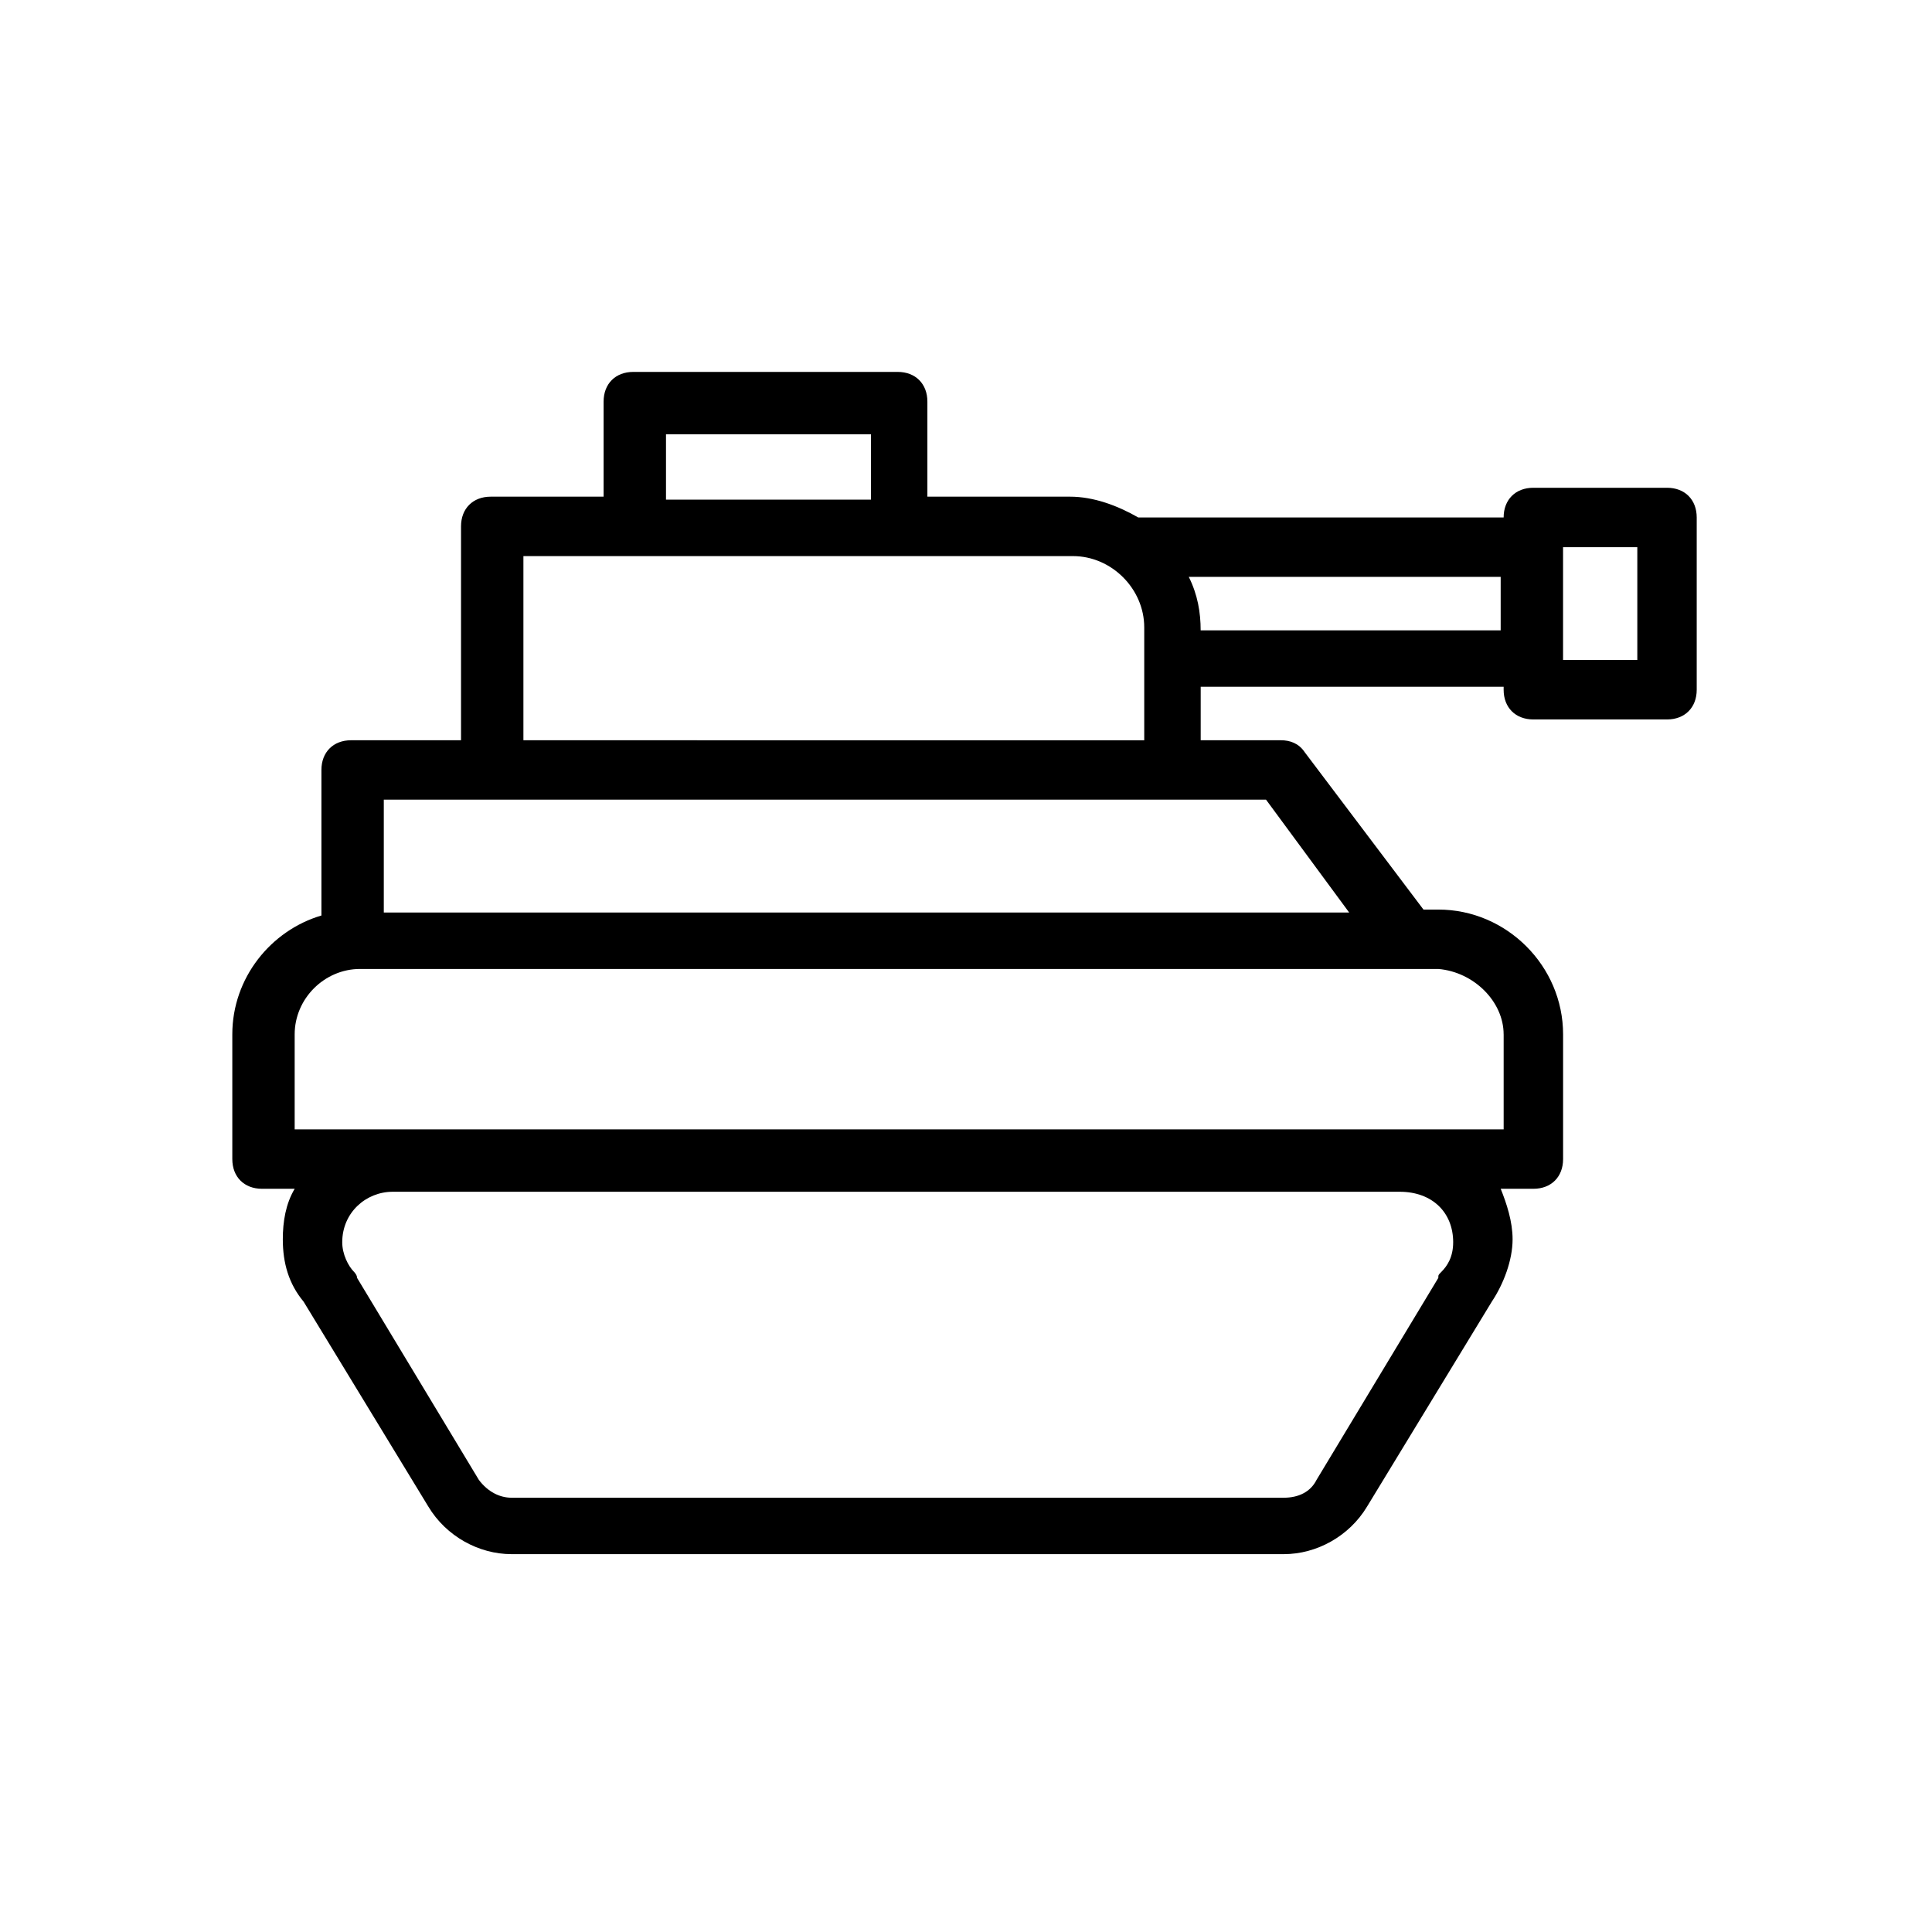
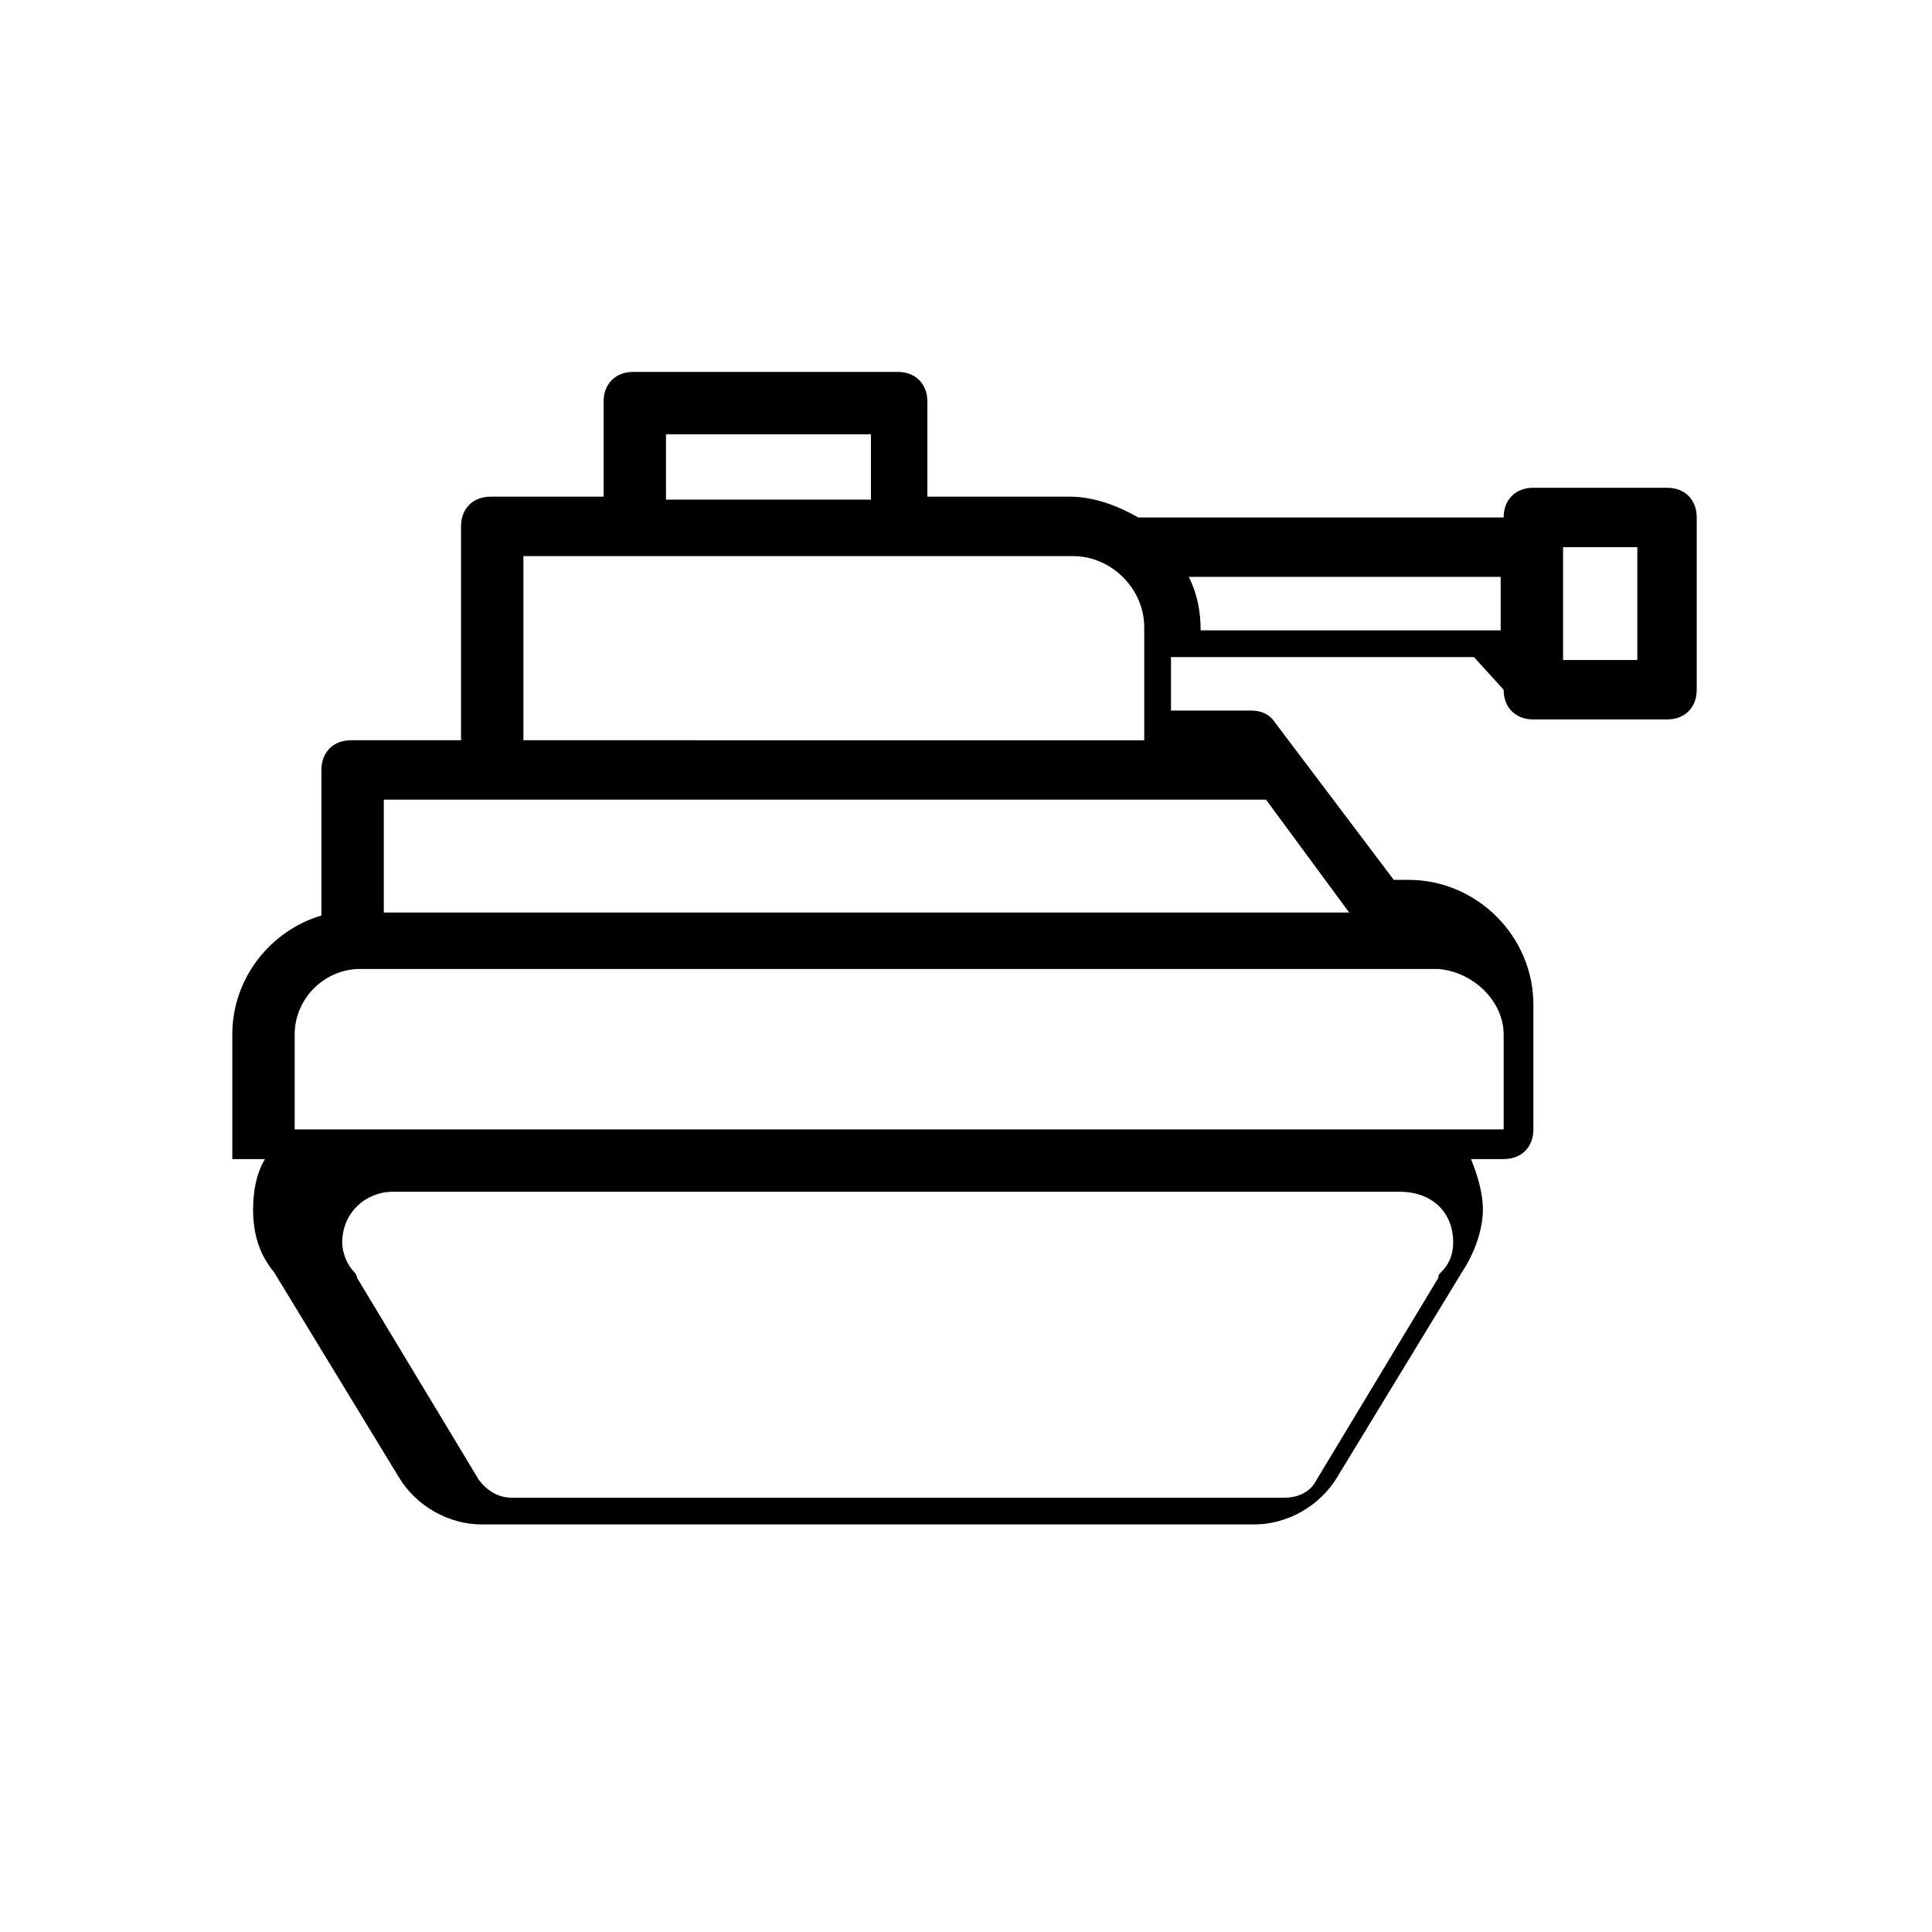
<svg xmlns="http://www.w3.org/2000/svg" fill="#000000" width="800px" height="800px" version="1.1" viewBox="144 144 512 512">
-   <path d="m542.48 326.79c0 4.723 3.148 7.871 7.871 7.871h35.426c4.723 0 7.871-3.148 7.871-7.871v-45.656c0-4.723-3.148-7.871-7.871-7.871h-35.426c-4.723 0-7.871 3.148-7.871 7.871h-96.824c-5.512-3.148-11.809-5.512-18.105-5.512h-37.785v-25.191c0-4.723-3.148-7.871-7.871-7.871h-70.062c-4.723 0-7.871 3.148-7.871 7.871v25.191h-29.914c-4.723 0-7.871 3.148-7.871 7.871v56.68h-29.125c-4.723 0-7.871 3.148-7.871 7.871v38.574c-13.383 3.938-23.617 16.531-23.617 31.488v33.062c0 4.723 3.148 7.871 7.871 7.871h8.66c-2.363 3.938-3.148 8.66-3.148 13.383 0 6.297 1.574 11.809 5.512 16.531l33.062 54.316c4.723 7.871 13.383 12.594 22.043 12.594h204.67c8.66 0 17.32-4.723 22.043-12.594l33.062-54.316c3.148-4.723 5.512-11.02 5.512-16.531 0-4.723-1.574-9.445-3.148-13.383h8.66c4.723 0 7.871-3.148 7.871-7.871v-33.062c0-18.105-14.957-33.062-33.062-33.062h-3.938l-31.488-41.723c-1.574-2.363-3.938-3.148-6.297-3.148h-21.254v-14.168l80.285-0.004zm15.746-37.785h19.68v29.914h-19.68zm-16.531 22.039h-79.508c0-4.723-0.789-9.445-3.148-14.168h82.656zm-221.2-51.953h54.316v17.32h-54.316zm208.61 214.12c0 3.938-1.574 6.297-3.148 7.871-0.789 0.789-0.789 0.789-0.789 1.574l-32.273 53.531c-1.574 3.148-4.723 4.723-8.66 4.723h-204.67c-3.148 0-6.297-1.574-8.66-4.723l-32.273-53.531c0-0.789-0.789-1.574-0.789-1.574-1.574-1.574-3.148-4.723-3.148-7.871 0-7.871 6.297-13.383 13.383-13.383h266.86c8.656 0 14.168 5.512 14.168 13.383zm13.379-55.102v25.191h-26.766l-266.86-0.004h-26.766v-25.191c0-9.445 7.871-17.32 17.32-17.32h285.75c9.445 0.793 17.316 8.664 17.316 17.324zm-40.934-32.277h-255.84v-29.914h233.8zm-218.84-45.656v-48.805h145.63c10.234 0 18.895 8.66 18.895 18.895v29.914z" />
+   <path d="m542.48 326.79c0 4.723 3.148 7.871 7.871 7.871h35.426c4.723 0 7.871-3.148 7.871-7.871v-45.656c0-4.723-3.148-7.871-7.871-7.871h-35.426c-4.723 0-7.871 3.148-7.871 7.871h-96.824c-5.512-3.148-11.809-5.512-18.105-5.512h-37.785v-25.191c0-4.723-3.148-7.871-7.871-7.871h-70.062c-4.723 0-7.871 3.148-7.871 7.871v25.191h-29.914c-4.723 0-7.871 3.148-7.871 7.871v56.68h-29.125c-4.723 0-7.871 3.148-7.871 7.871v38.574c-13.383 3.938-23.617 16.531-23.617 31.488v33.062h8.66c-2.363 3.938-3.148 8.66-3.148 13.383 0 6.297 1.574 11.809 5.512 16.531l33.062 54.316c4.723 7.871 13.383 12.594 22.043 12.594h204.67c8.66 0 17.32-4.723 22.043-12.594l33.062-54.316c3.148-4.723 5.512-11.02 5.512-16.531 0-4.723-1.574-9.445-3.148-13.383h8.66c4.723 0 7.871-3.148 7.871-7.871v-33.062c0-18.105-14.957-33.062-33.062-33.062h-3.938l-31.488-41.723c-1.574-2.363-3.938-3.148-6.297-3.148h-21.254v-14.168l80.285-0.004zm15.746-37.785h19.68v29.914h-19.68zm-16.531 22.039h-79.508c0-4.723-0.789-9.445-3.148-14.168h82.656zm-221.2-51.953h54.316v17.32h-54.316zm208.61 214.12c0 3.938-1.574 6.297-3.148 7.871-0.789 0.789-0.789 0.789-0.789 1.574l-32.273 53.531c-1.574 3.148-4.723 4.723-8.66 4.723h-204.67c-3.148 0-6.297-1.574-8.66-4.723l-32.273-53.531c0-0.789-0.789-1.574-0.789-1.574-1.574-1.574-3.148-4.723-3.148-7.871 0-7.871 6.297-13.383 13.383-13.383h266.86c8.656 0 14.168 5.512 14.168 13.383zm13.379-55.102v25.191h-26.766l-266.86-0.004h-26.766v-25.191c0-9.445 7.871-17.32 17.32-17.32h285.75c9.445 0.793 17.316 8.664 17.316 17.324zm-40.934-32.277h-255.84v-29.914h233.8zm-218.84-45.656v-48.805h145.63c10.234 0 18.895 8.66 18.895 18.895v29.914z" />
</svg>